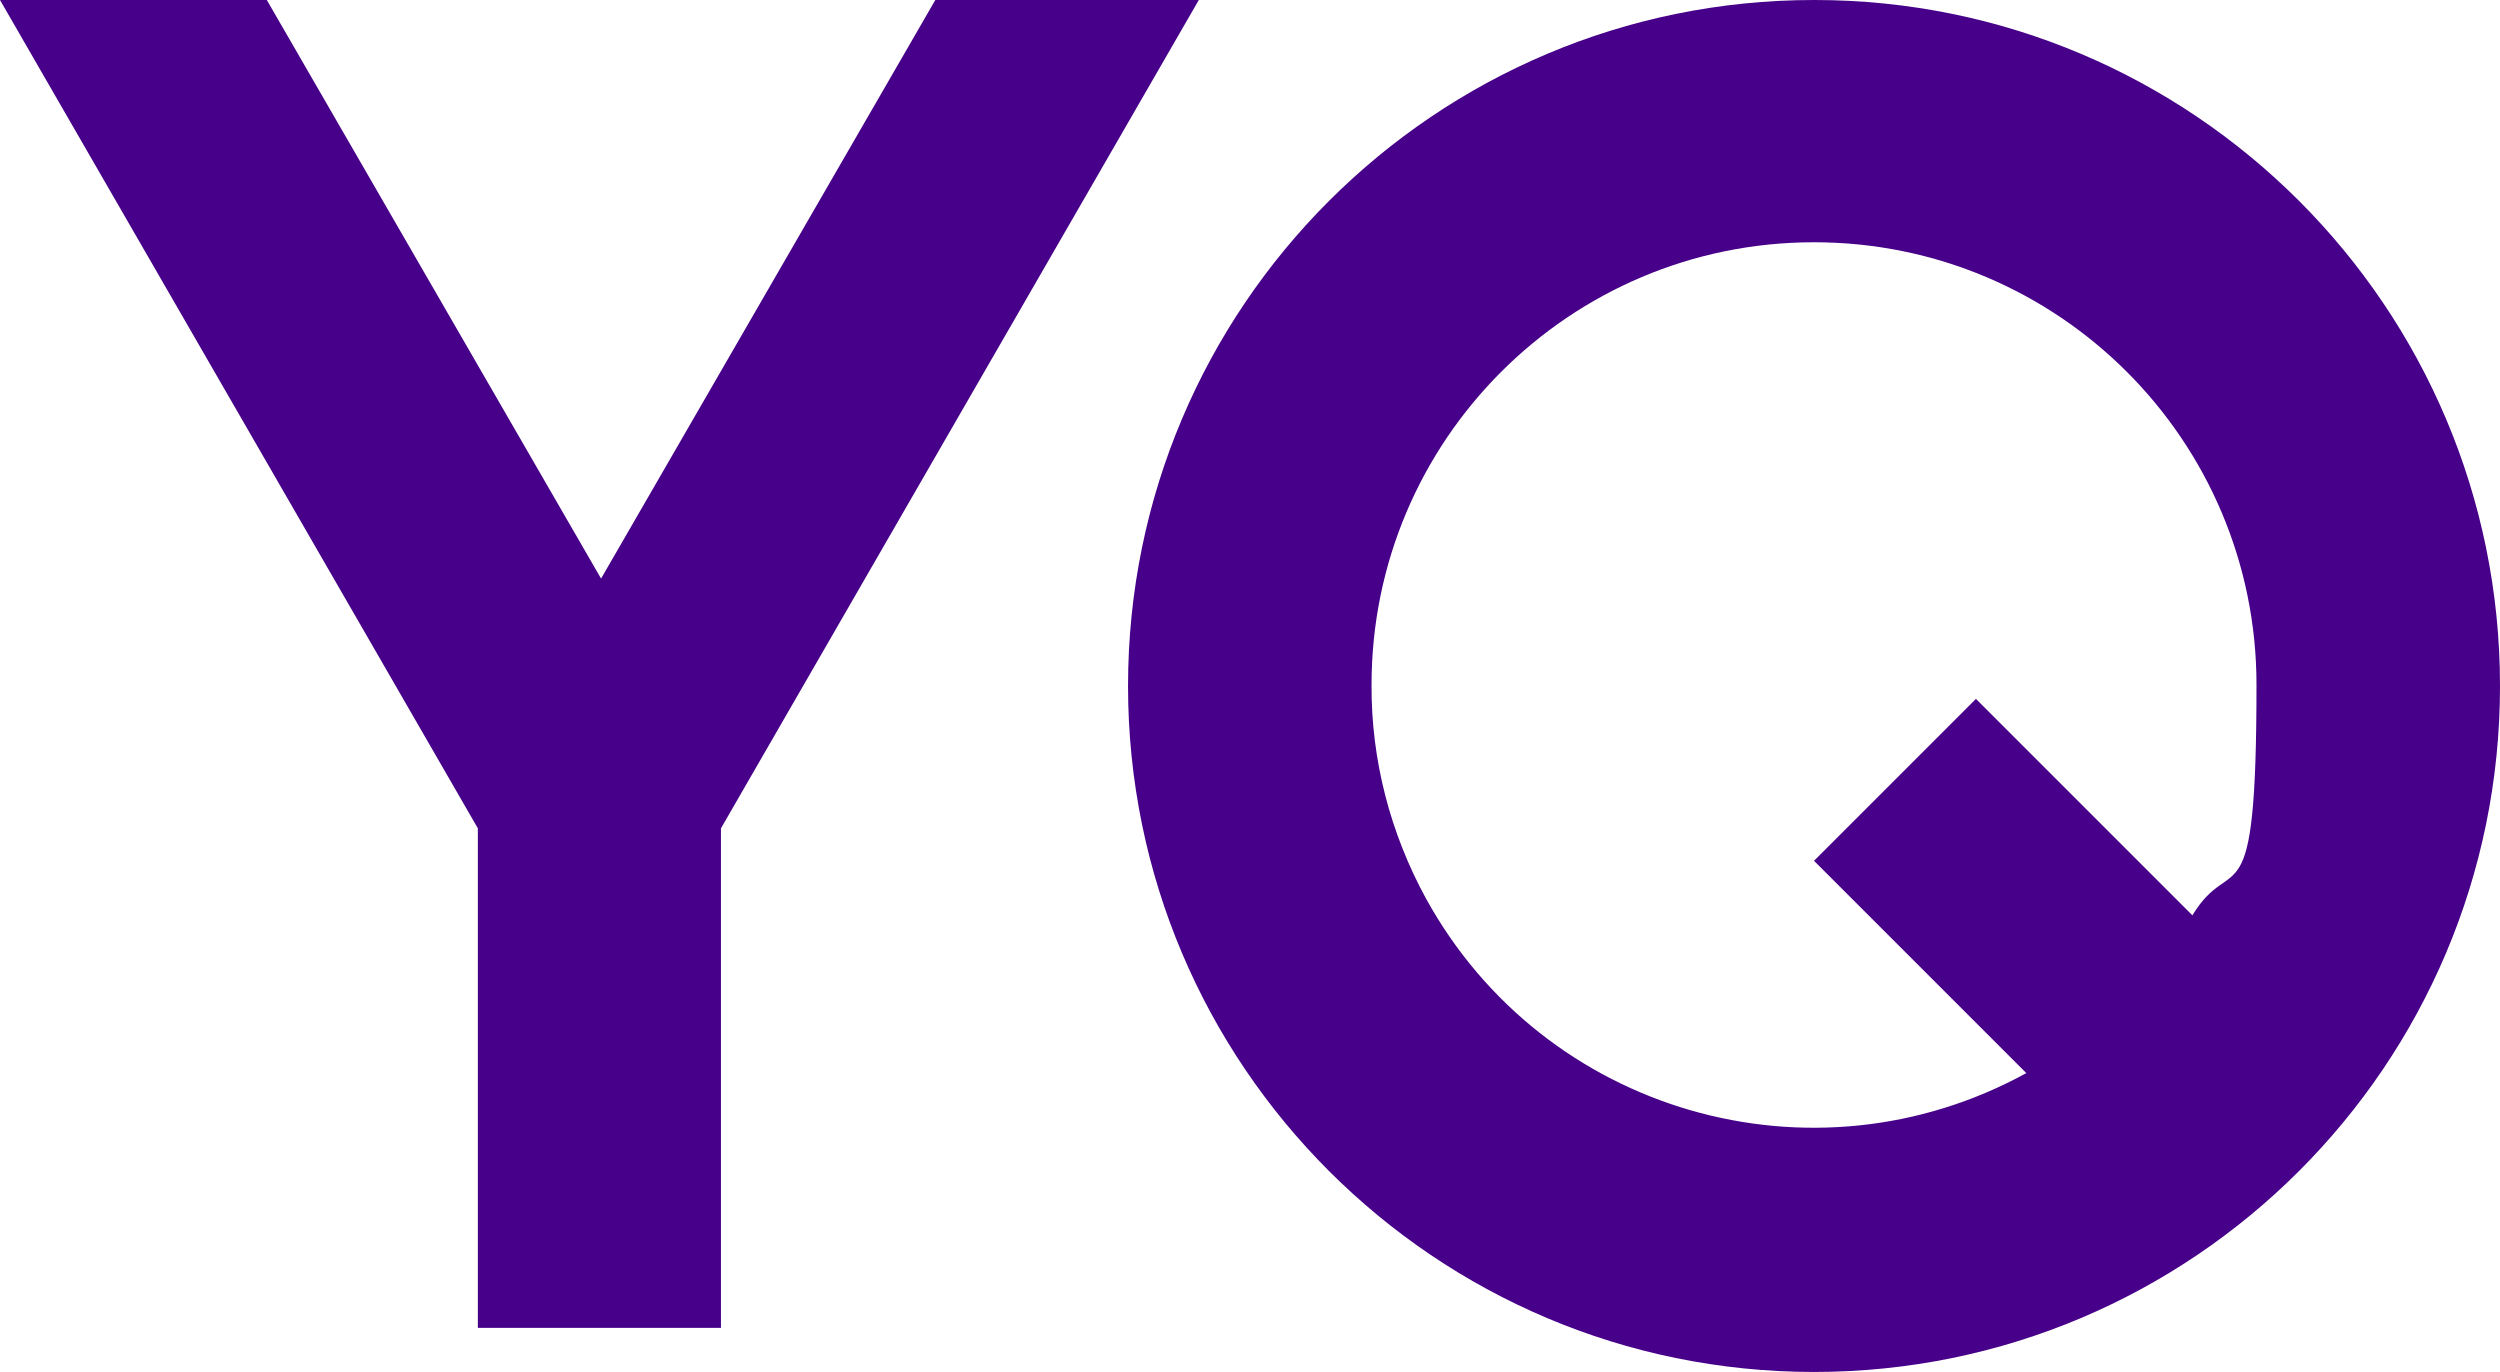
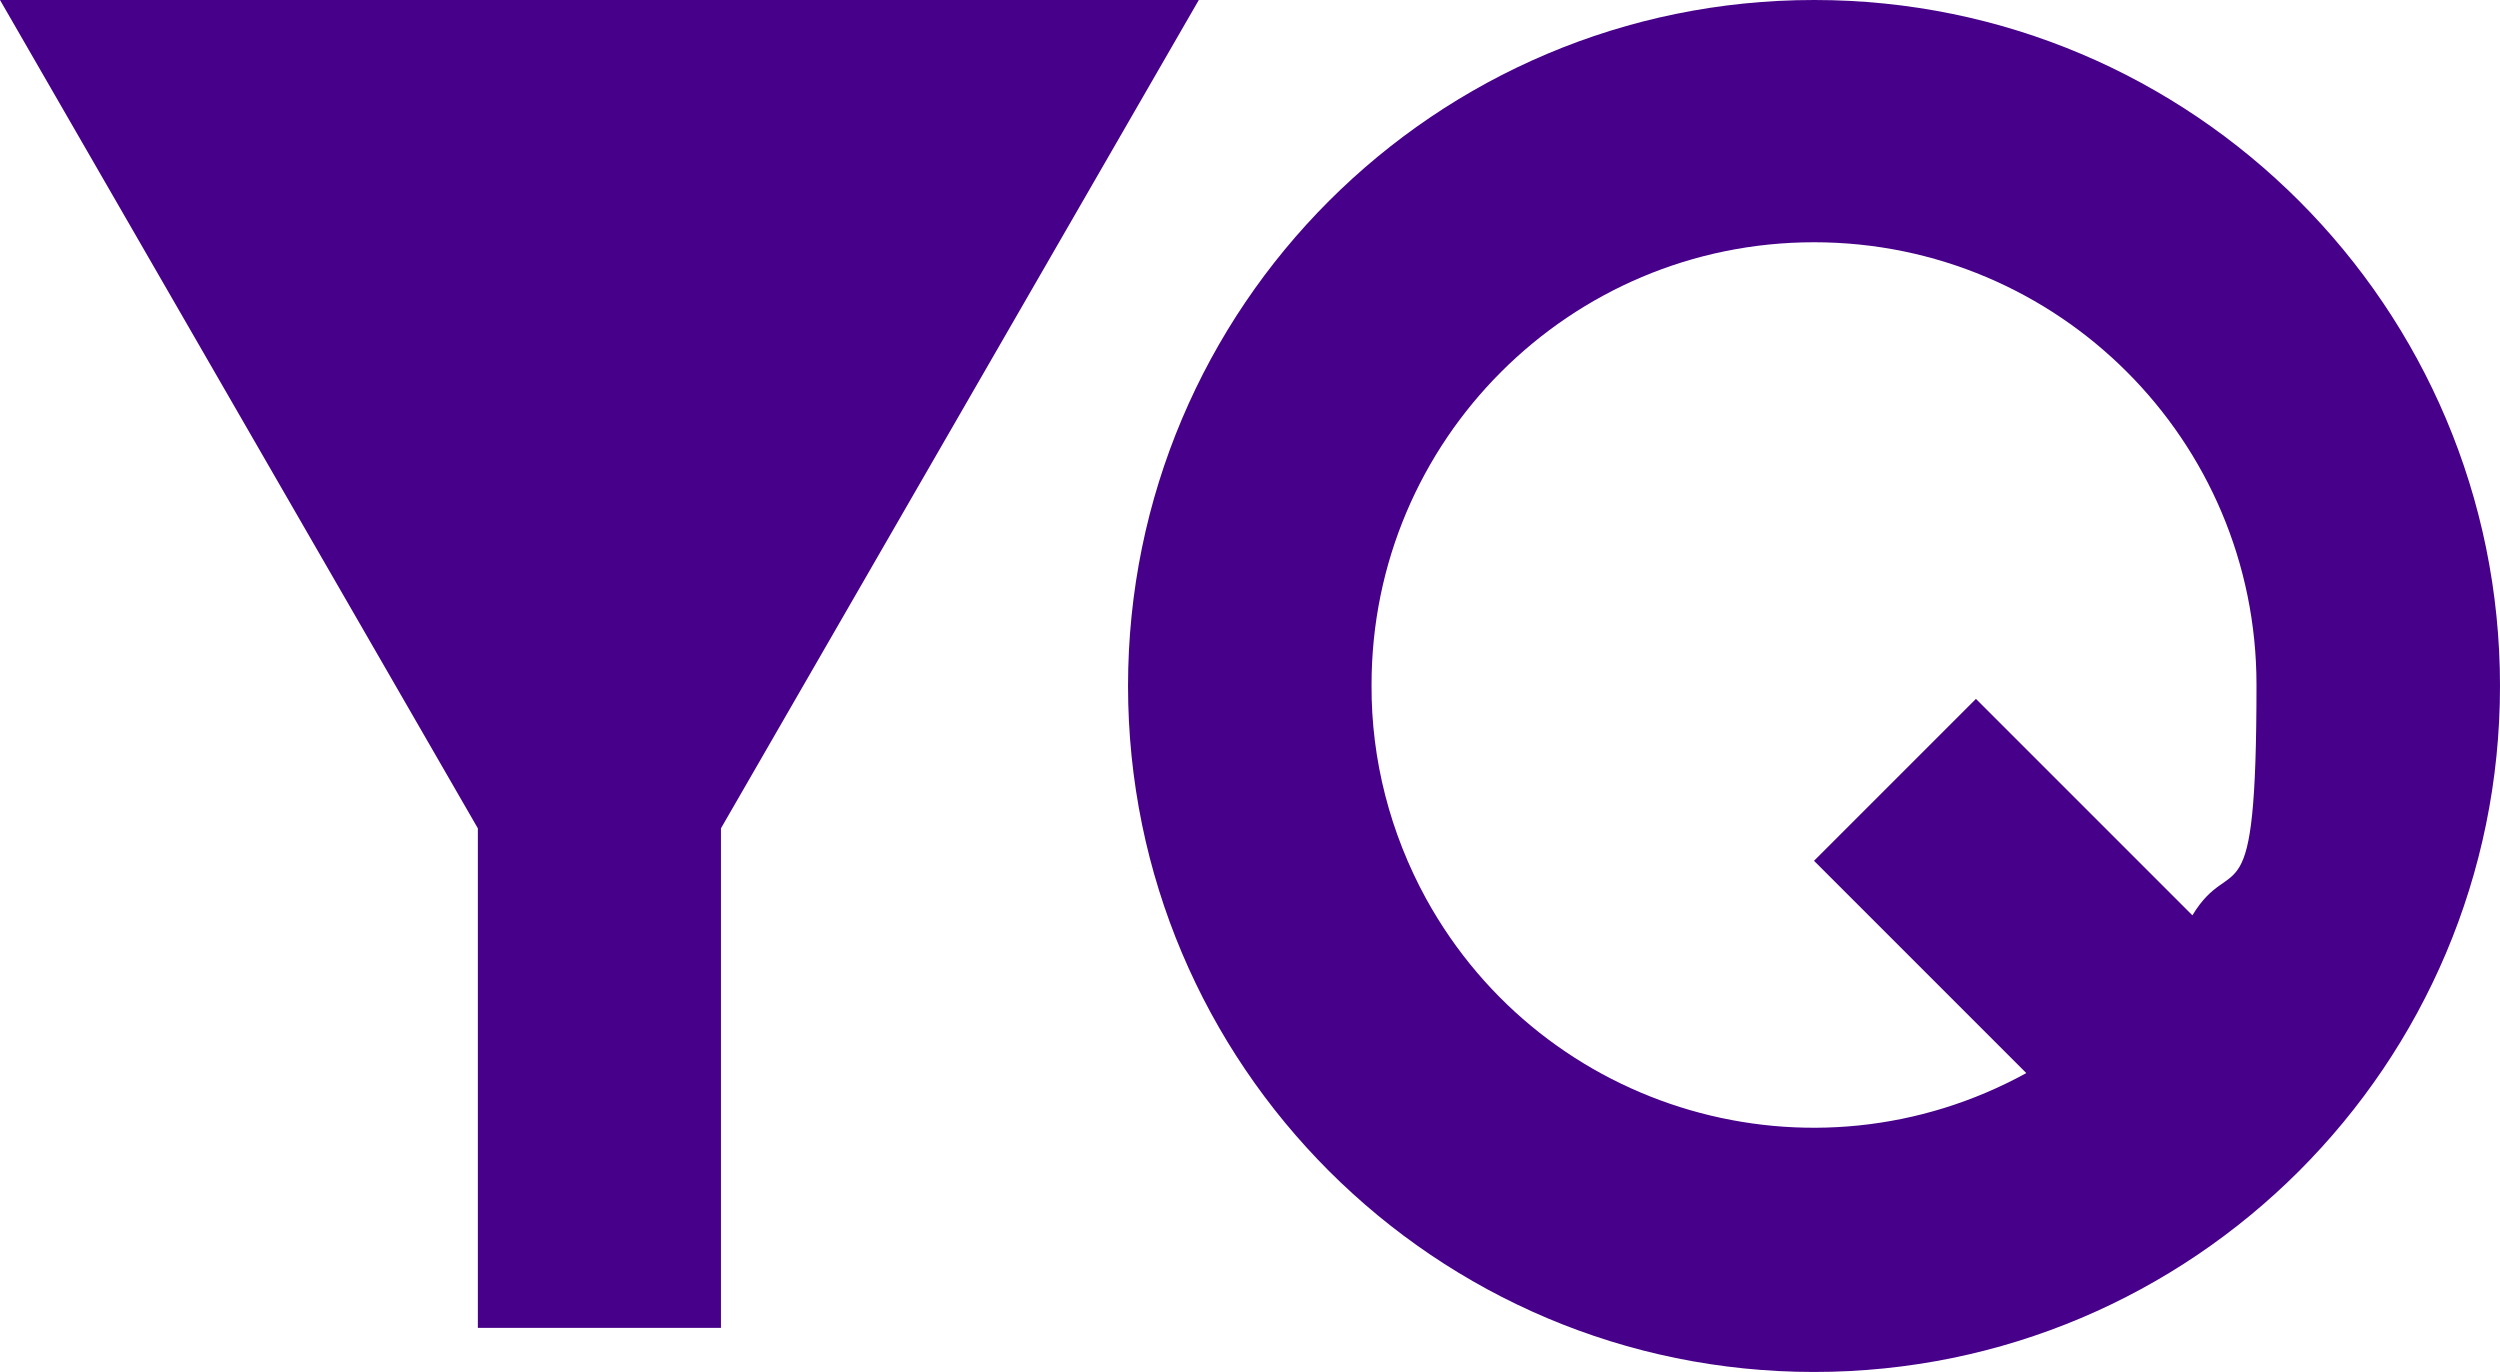
<svg xmlns="http://www.w3.org/2000/svg" id="Ebene_2" data-name="Ebene 2" viewBox="0 0 60.06 32.96">
  <defs>
    <style>      .cls-1 {        fill: #460089;      }    </style>
  </defs>
  <g id="Ebene_2-2" data-name="Ebene 2">
    <g id="YQuantum_Logo_negativ_RGB" data-name="YQuantum Logo negativ RGB">
-       <path id="Pfad_511" data-name="Pfad 511" class="cls-1" d="M17.32,31.9h-5.84v-12L0,0h6.41l8.03,13.9L22.47,0h6.33l-11.48,19.9v12ZM43.58,0c-9.1,0-16.48,7.38-16.48,16.48s7.38,16.48,16.48,16.48,16.48-7.38,16.48-16.48h0C60.06,7.38,52.68,0,43.59,0h-.01ZM32.95,16.45c0-5.87,4.76-10.63,10.63-10.63s10.63,4.76,10.63,10.63h0c0,5.87-.57,3.94-1.54,5.54l-5.2-5.2-3.89,3.89,5.1,5.1c-5.14,2.82-11.59.95-14.42-4.19-.86-1.57-1.32-3.34-1.31-5.13h0Z" />
+       <path id="Pfad_511" data-name="Pfad 511" class="cls-1" d="M17.32,31.9h-5.84v-12L0,0h6.41L22.47,0h6.33l-11.48,19.9v12ZM43.58,0c-9.1,0-16.48,7.38-16.48,16.48s7.38,16.48,16.48,16.48,16.48-7.38,16.48-16.48h0C60.06,7.38,52.68,0,43.59,0h-.01ZM32.95,16.45c0-5.87,4.76-10.63,10.63-10.63s10.63,4.76,10.63,10.63h0c0,5.87-.57,3.94-1.54,5.54l-5.2-5.2-3.89,3.89,5.1,5.1c-5.14,2.82-11.59.95-14.42-4.19-.86-1.57-1.32-3.34-1.31-5.13h0Z" />
    </g>
  </g>
</svg>